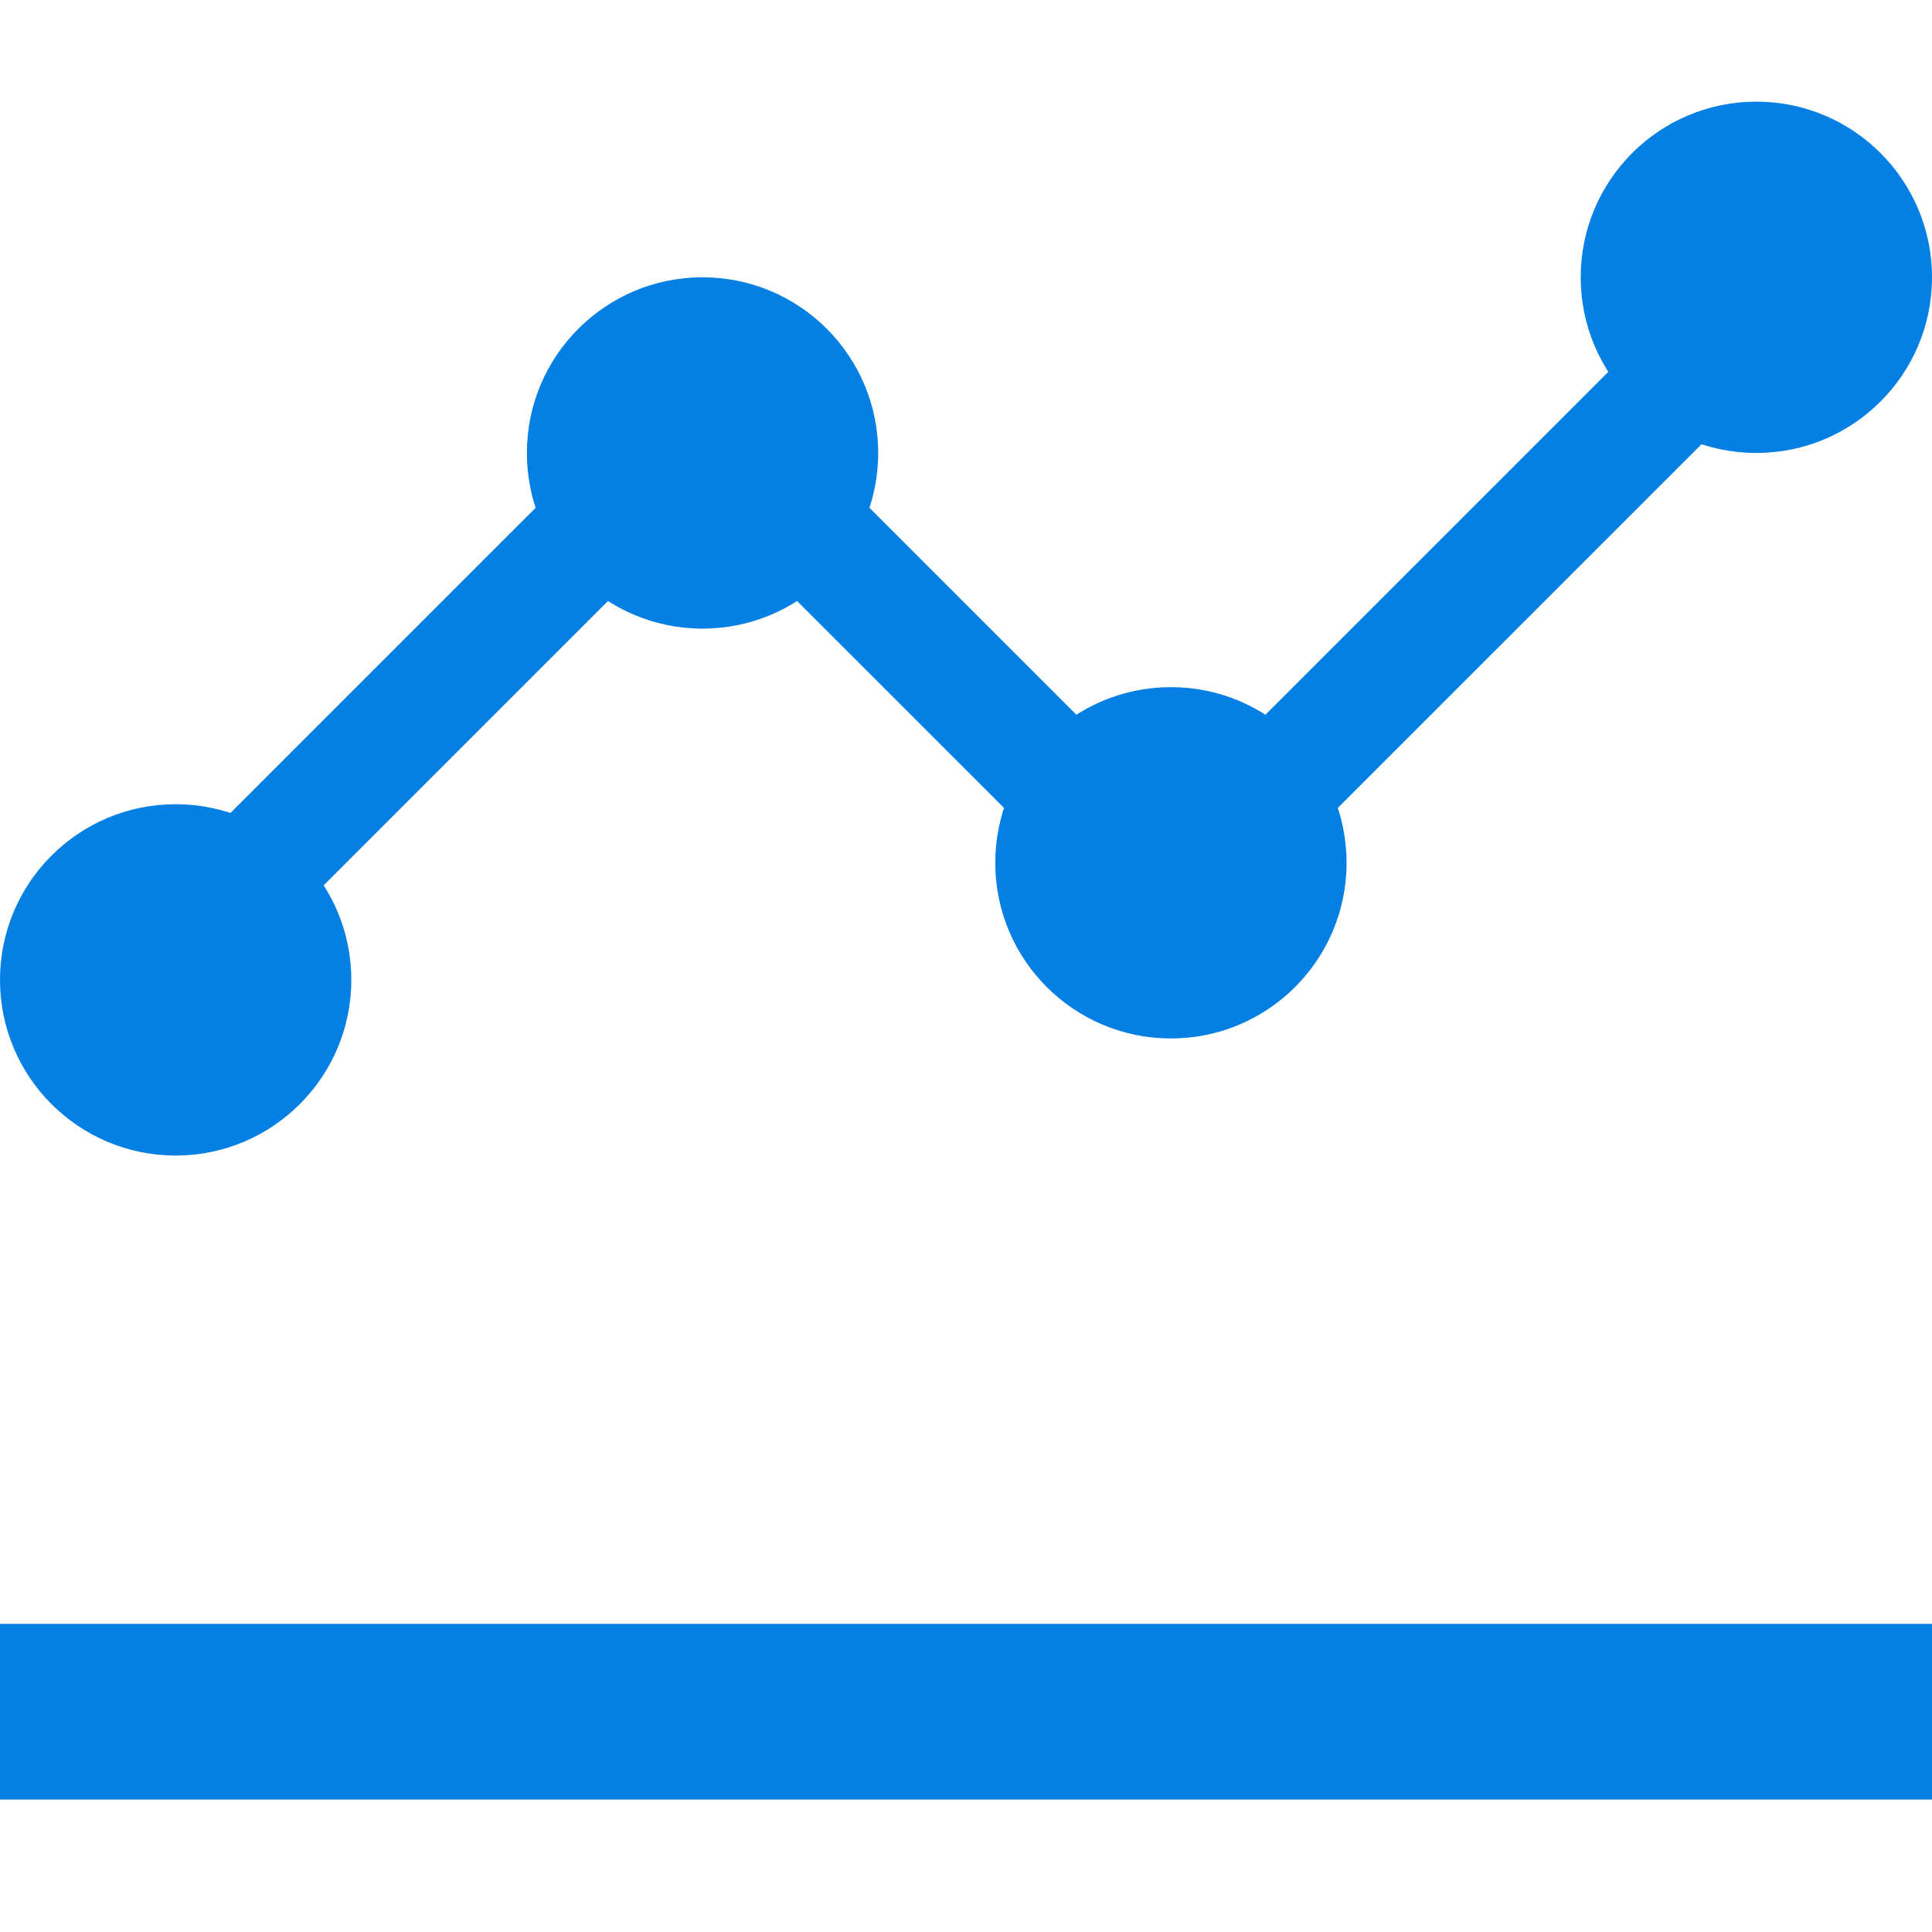
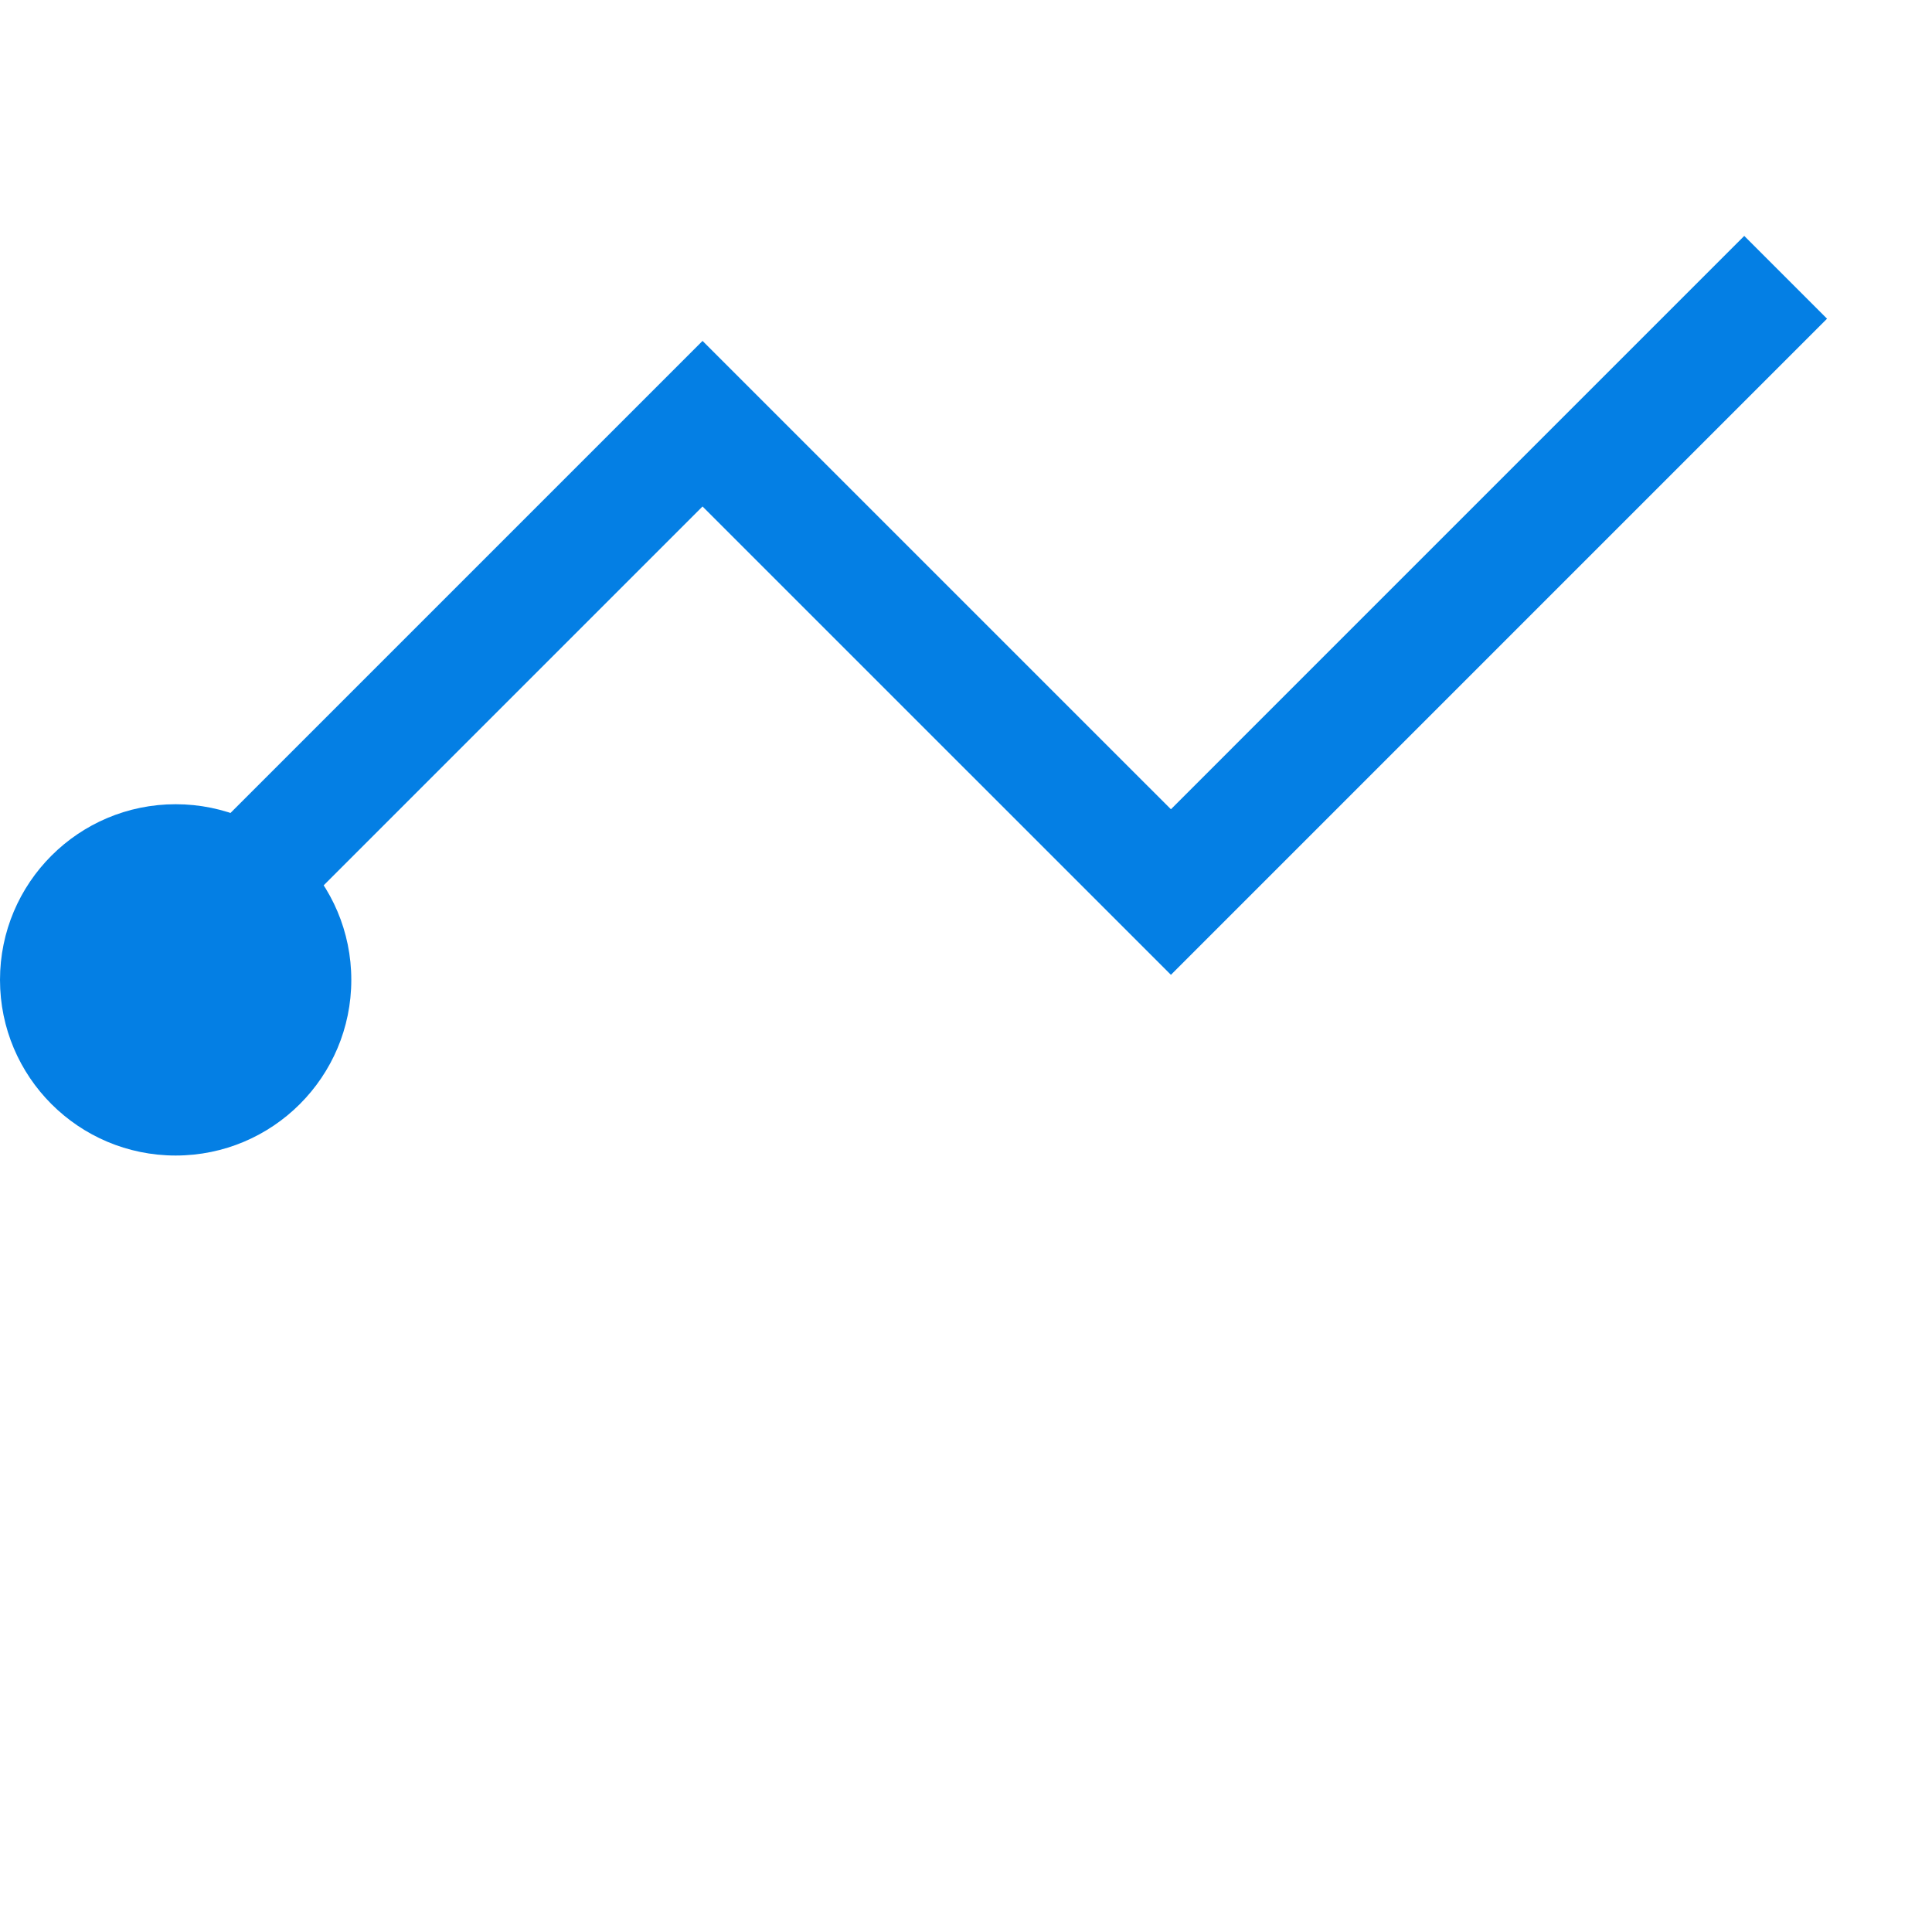
<svg xmlns="http://www.w3.org/2000/svg" width="60" height="60" viewBox="0 0 60 60" fill="none">
  <path d="M3.636 31.34L21.818 13.158L36.364 27.703L55.455 8.612" stroke="#047FE4" stroke-width="3.636" />
  <circle cx="5.455" cy="30.431" r="5.455" fill="#047FE4" />
-   <circle cx="21.818" cy="14.067" r="5.455" fill="#047FE4" />
-   <circle cx="36.364" cy="26.795" r="5.455" fill="#047FE4" />
-   <circle cx="54.545" cy="8.612" r="5.455" fill="#047FE4" />
-   <line y1="53.159" x2="60" y2="53.159" stroke="#047FE4" stroke-width="5.455" />
</svg>